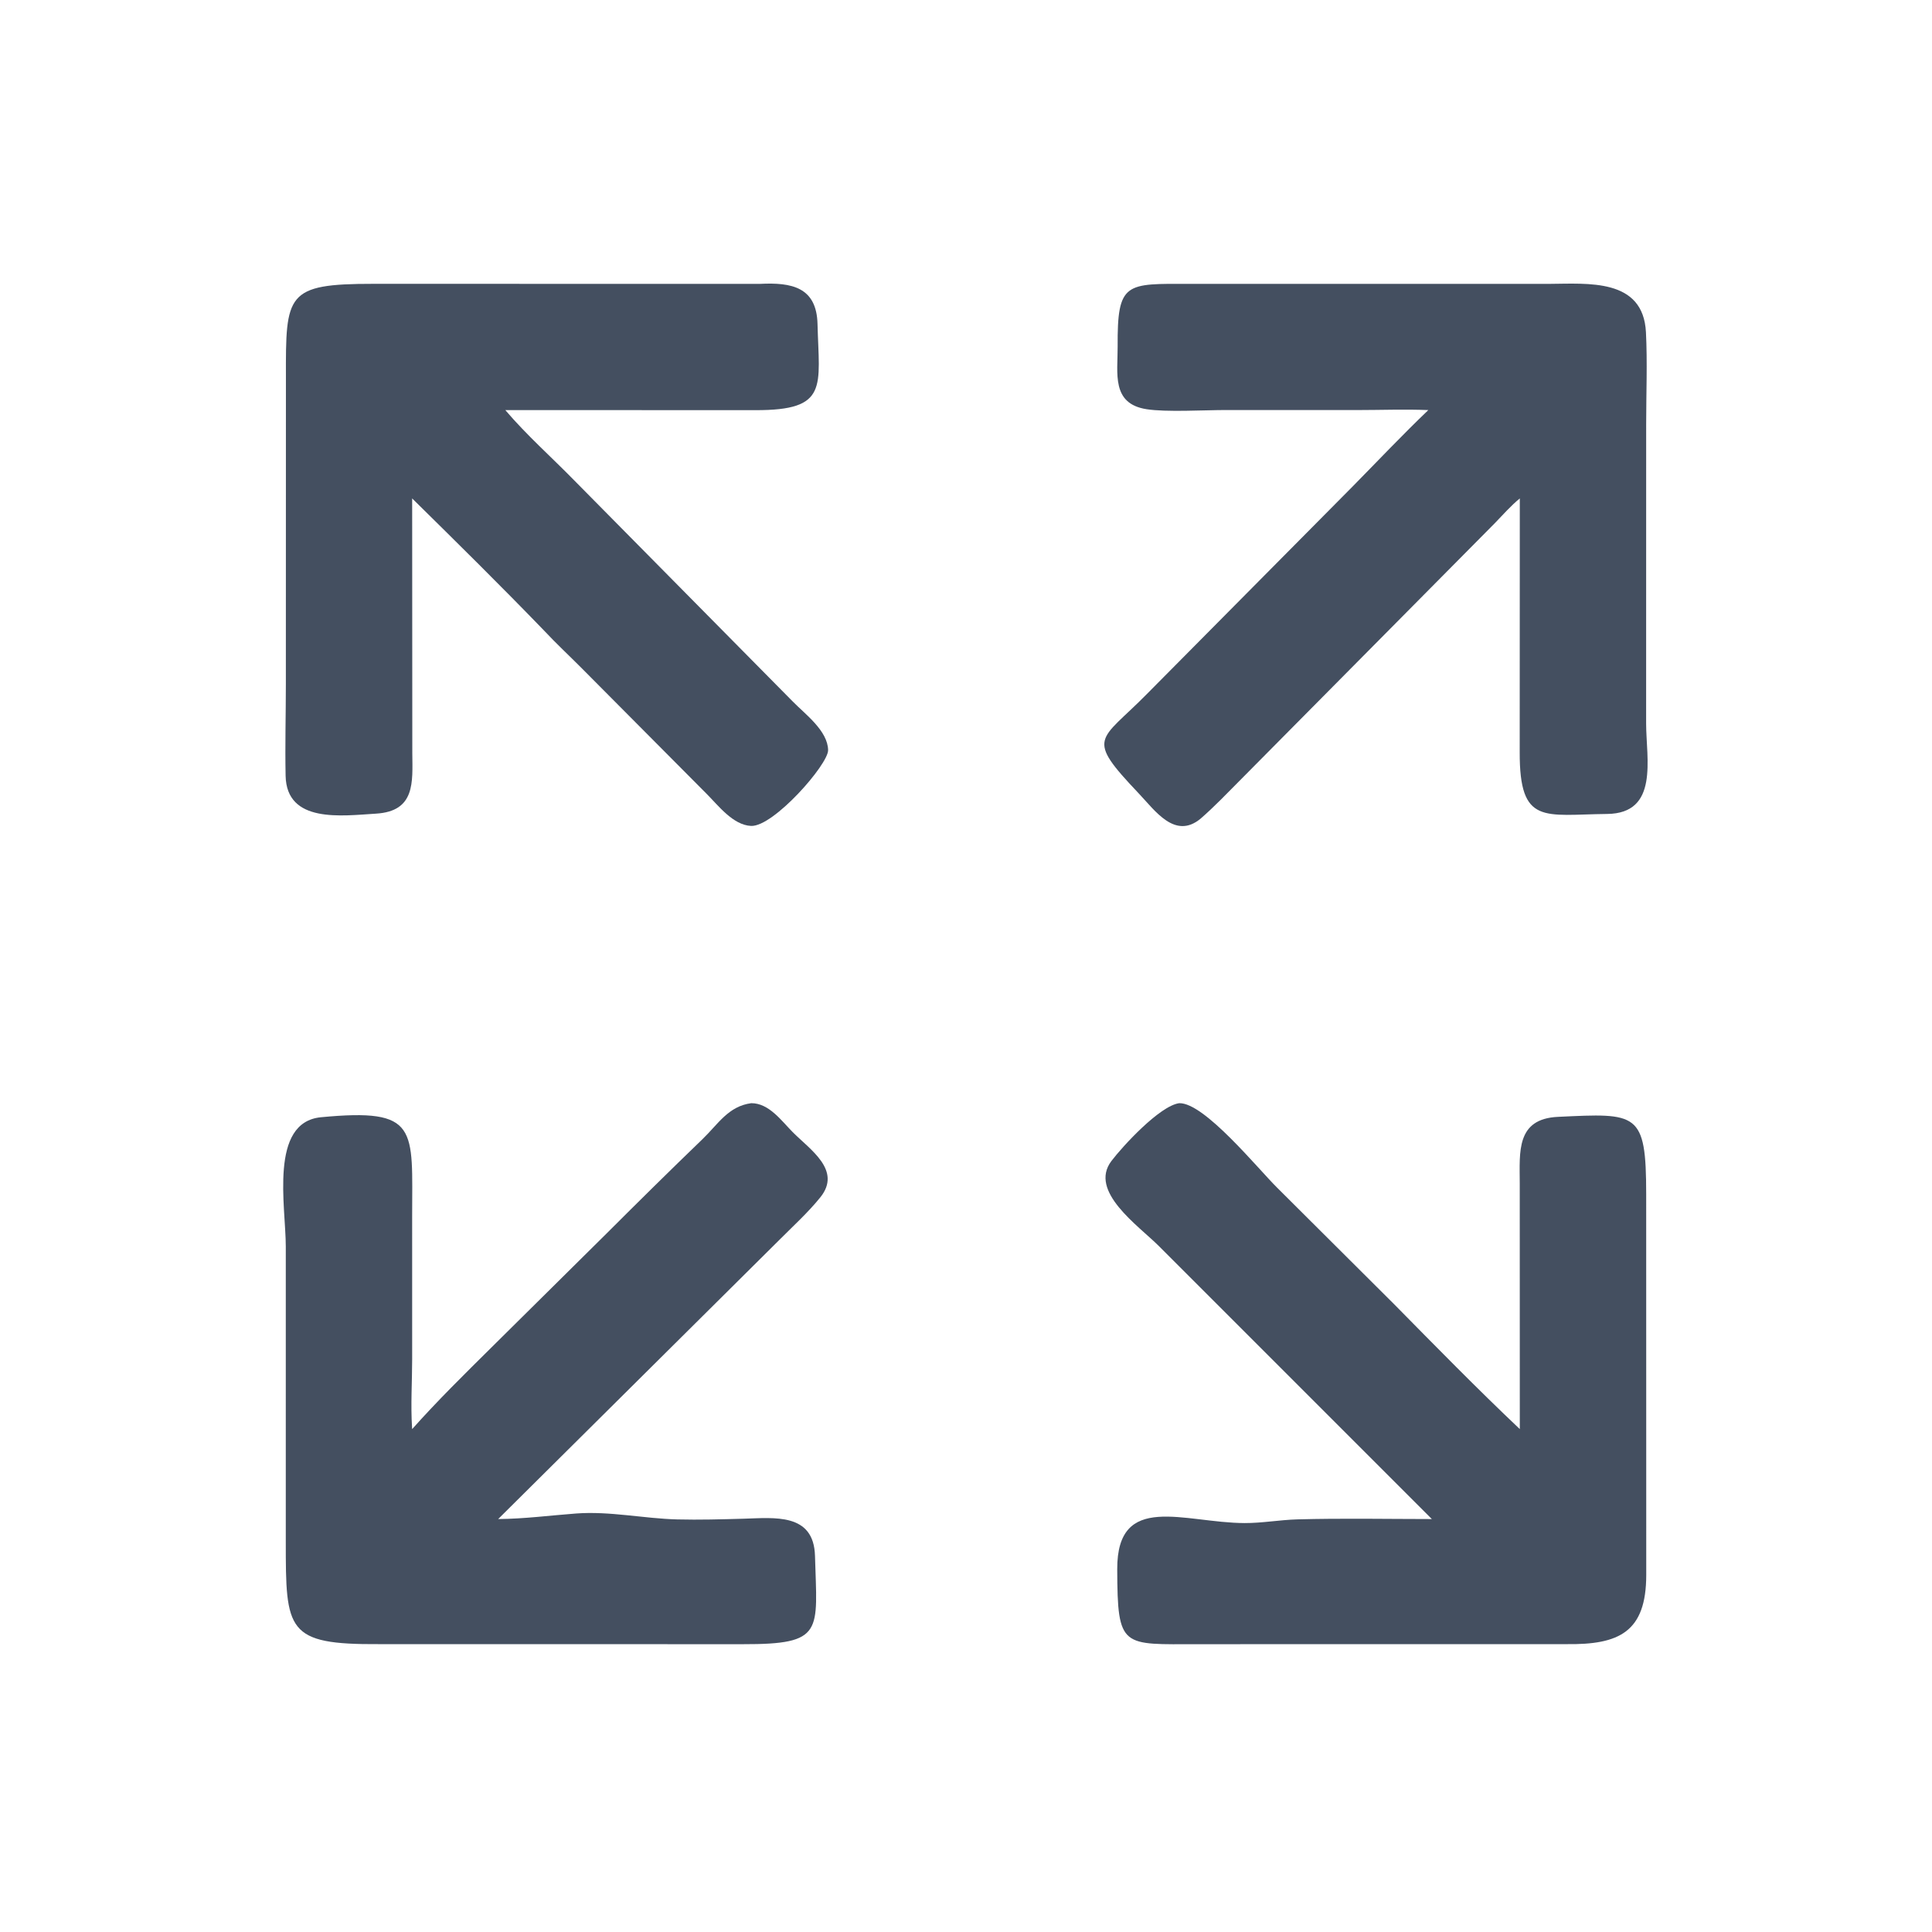
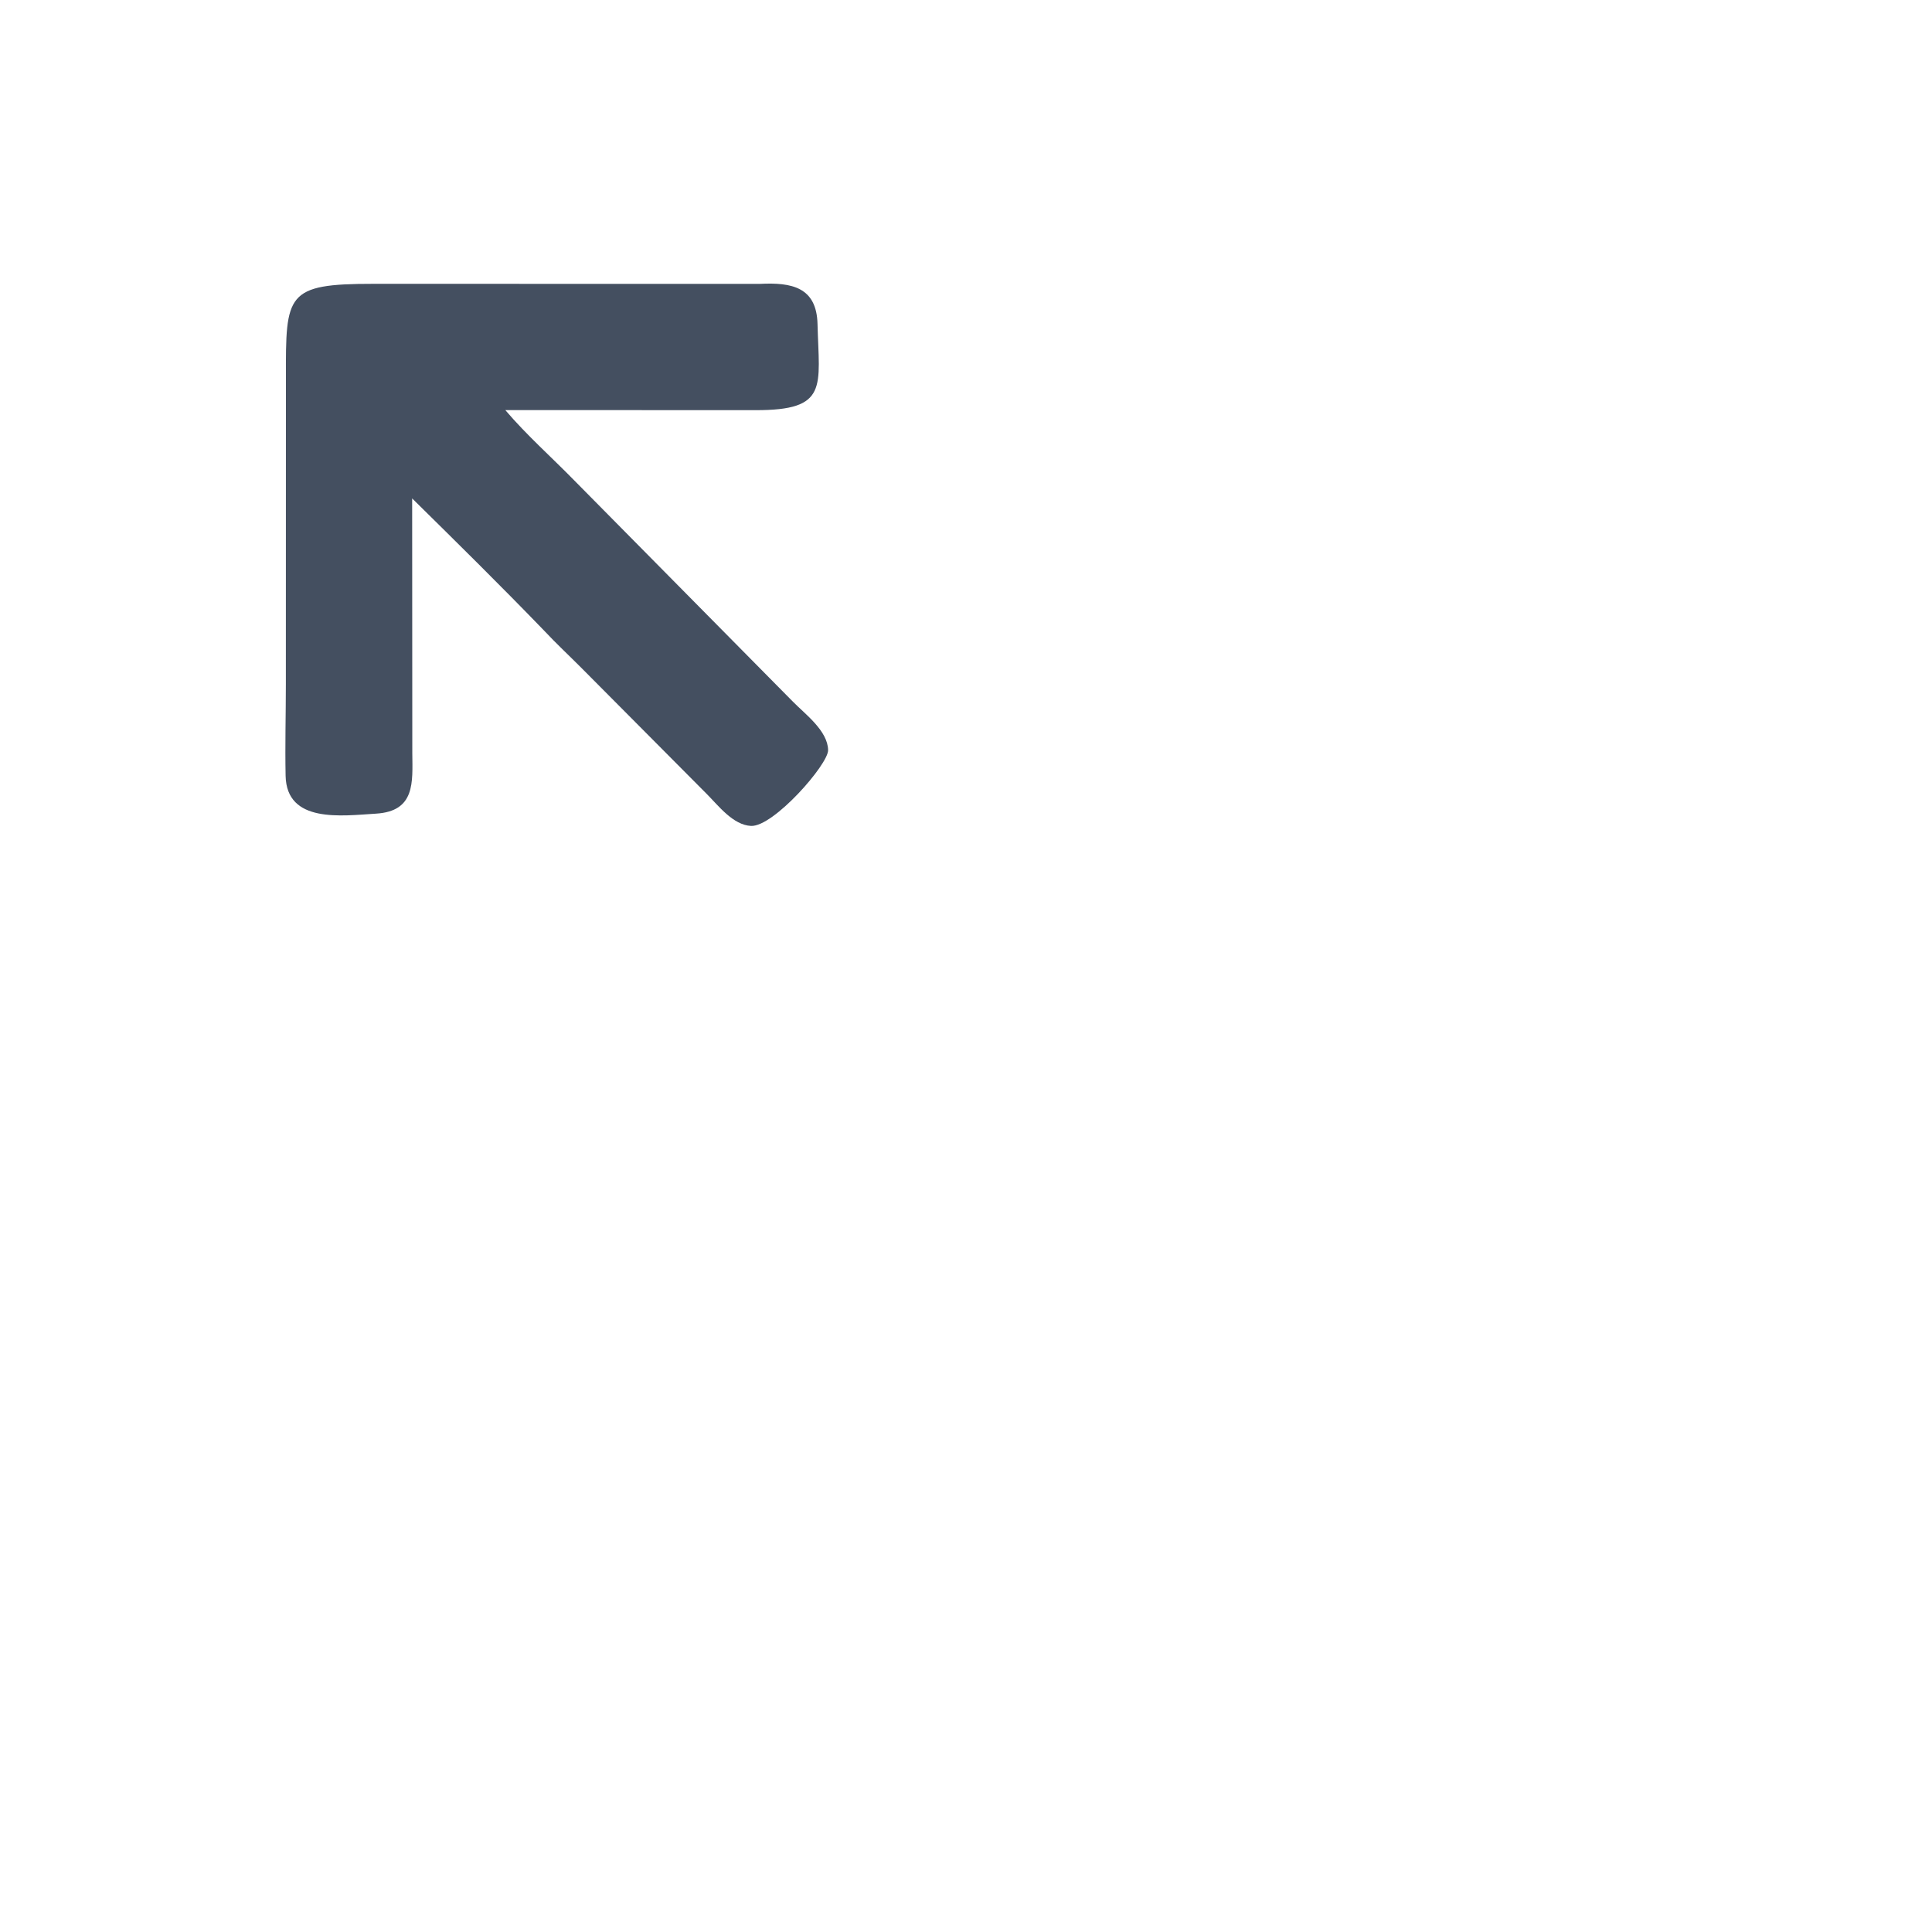
<svg xmlns="http://www.w3.org/2000/svg" width="1024" height="1024">
  <path fill="#444F60" transform="scale(2 2)" d="M201.361 75.232C209.763 74.805 216.416 76.055 216.652 85.879C217.051 102.482 219.712 108.766 200.129 108.697L133.911 108.676C139.486 115.24 146.151 121.146 152.186 127.316L210.102 185.918C213.357 189.253 219.372 193.642 219.457 198.79C219.519 202.564 204.986 219.147 199.038 218.877C194.279 218.662 190.384 213.503 187.28 210.394L154.021 176.946C150.764 173.677 147.393 170.543 144.24 167.167C132.769 155.291 120.99 143.674 109.227 132.088L109.265 199.657C109.331 207.298 110.092 214.989 99.645 215.624C90.616 216.173 75.95 218.273 75.69 205.593C75.524 197.522 75.755 189.402 75.756 181.325L75.773 100.141C75.721 77.893 75.734 75.202 98.957 75.218L201.361 75.232Z" />
-   <path fill="#444F60" transform="scale(2 2)" d="M410.409 75.232C420.813 75.178 435.472 73.666 436.194 88.06C436.595 96.075 436.252 104.27 436.252 112.303L436.241 191.755C436.251 201.06 439.72 215.568 425.895 215.707C409.171 215.877 402.7 218.742 402.737 199.368L402.763 132.088C400.364 134.047 398.271 136.464 396.11 138.681L328.709 206.699C325.261 210.163 321.836 213.772 318.144 216.973C311.374 222.552 306.098 214.813 301.829 210.319C287.444 195.171 291.373 196.691 303.945 183.911L358.482 128.9C365.138 122.144 371.664 115.234 378.519 108.676C372.272 108.425 365.93 108.667 359.672 108.67L324.703 108.661C319.062 108.674 309.041 109.254 303.853 108.444C294.457 106.977 296.232 98.922 296.188 91.832C296.083 74.618 298.299 75.194 315.364 75.232L410.409 75.232Z" />
-   <path fill="#444F60" transform="scale(2 2)" d="M199.077 292.356C203.783 292.327 207.081 297.004 210.062 300.012C214.686 304.678 223.176 310.129 217.394 317.306C214.172 321.306 210.139 324.97 206.507 328.616L132.02 402.566C138.986 402.51 145.767 401.607 152.689 401.091C161.609 400.426 170.558 402.436 179.491 402.661C185.311 402.808 191.218 402.636 197.041 402.475C205.171 402.25 215.671 400.849 215.982 412.332C216.527 432.429 218.526 435.777 196.835 435.729L100.471 435.714C75.867 435.862 75.735 432.193 75.736 408.459L75.738 330.363C75.735 319.712 71.272 297.386 85.084 296.078C111.113 293.612 109.23 298.955 109.223 322.489L109.227 360.2C109.225 366.177 108.815 372.357 109.198 378.302L109.227 378.724C115.957 371.175 123.106 364.148 130.288 357.039L160.646 326.987C169.081 318.56 177.57 310.175 186.157 301.901C190.331 297.878 192.992 293.177 199.077 292.356Z" />
-   <path fill="#444F60" transform="scale(2 2)" d="M312.503 292.356C319.15 292.175 333.276 309.631 338.5 314.793L369.455 345.627C380.452 356.781 391.384 367.953 402.763 378.724L402.749 313.54C402.735 305.321 401.737 296.504 412.86 295.979C433.97 294.982 436.25 294.615 436.257 316.475L436.272 417.379C436.257 432.486 429.143 435.907 415.056 435.714L317.594 435.727C297.282 435.724 296.144 437.014 296.078 415.851C296.014 395.25 313.81 403.571 329.822 403.628C334.503 403.645 339.132 402.779 343.819 402.65C355.671 402.325 367.597 402.559 379.456 402.566L307.096 330.202C301.686 324.794 288.442 315.711 294.54 307.674C297.52 303.747 307.338 293.055 312.503 292.356Z" />
</svg>